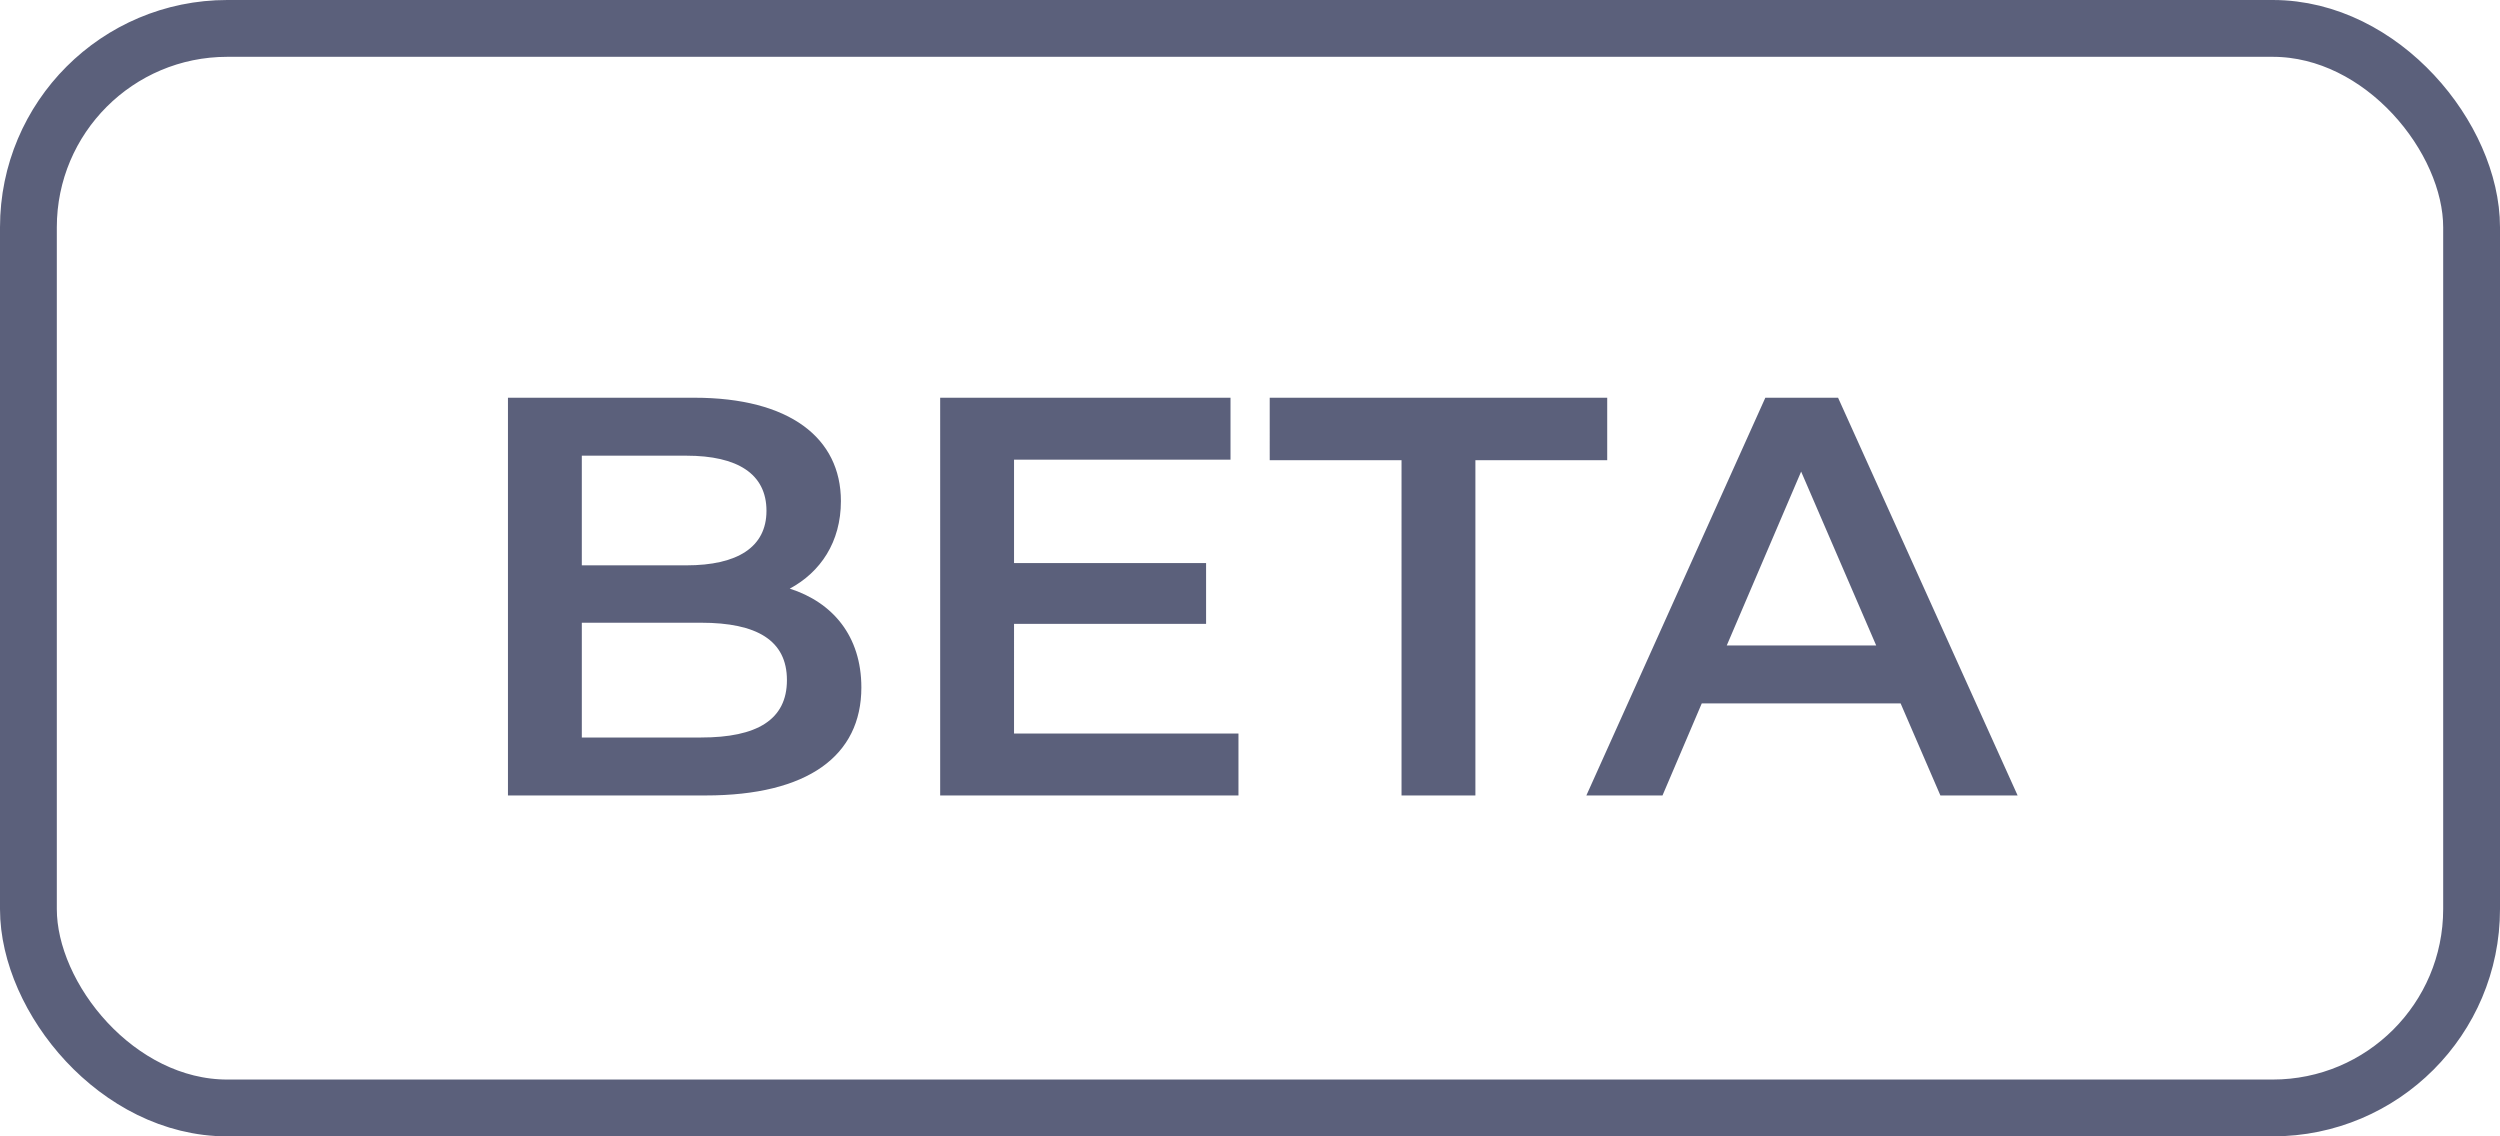
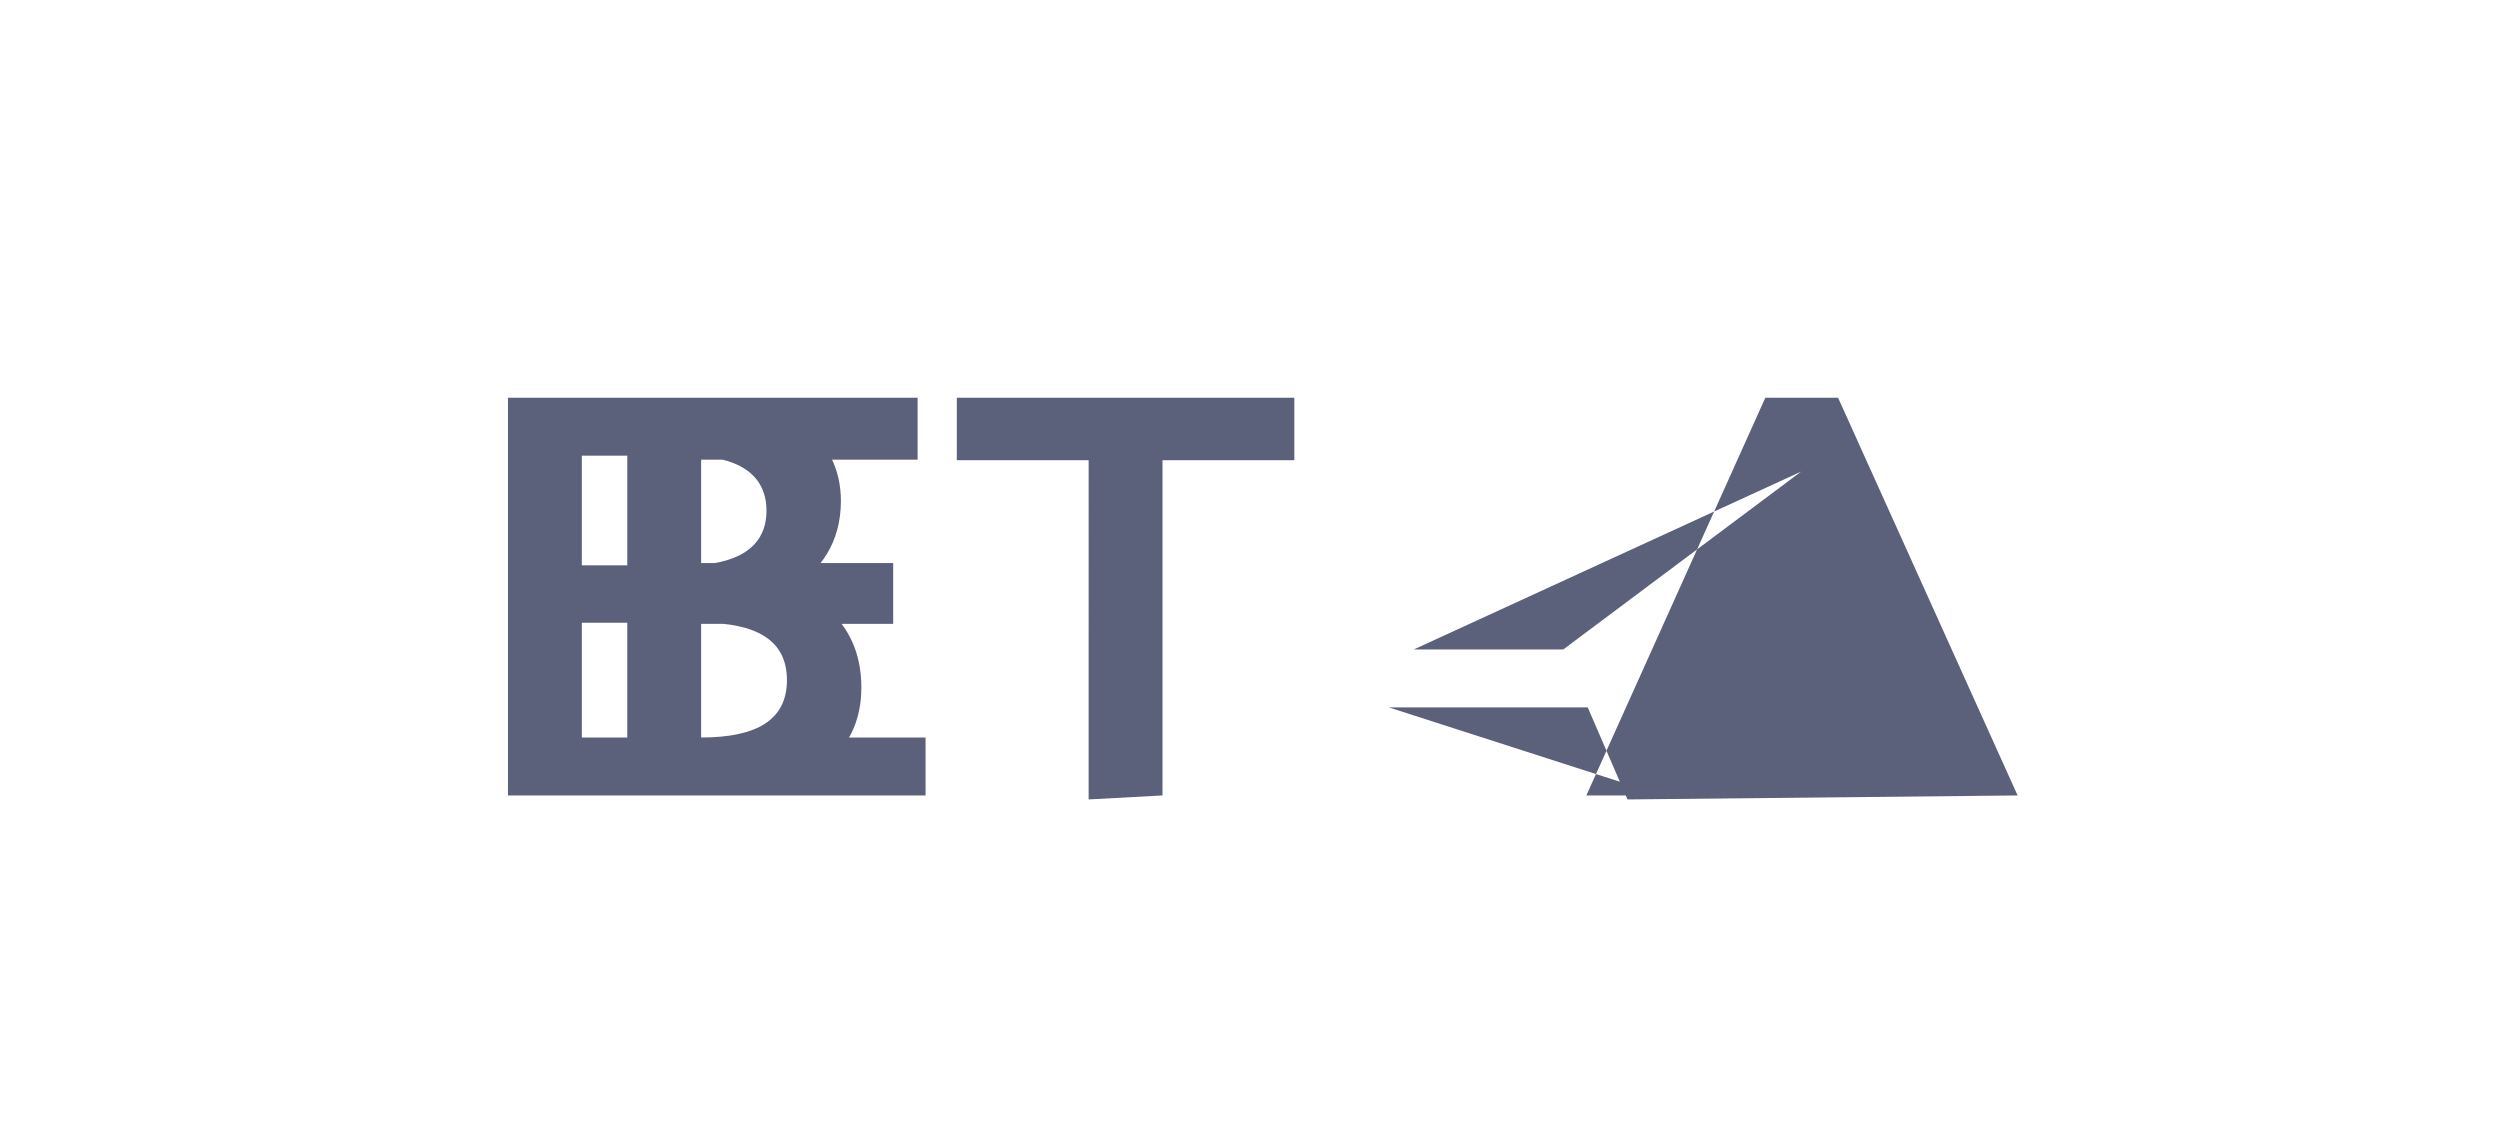
<svg xmlns="http://www.w3.org/2000/svg" width="44" height="20" fill="none">
-   <path fill="#5B607B" d="M13.9 10.36c.75.24 1.26.83 1.26 1.74 0 1.2-.94 1.9-2.74 1.9H8.94V7h3.28c1.68 0 2.58.71 2.58 1.82 0 .72-.36 1.25-.9 1.54m-1.82-2.34h-1.84v1.93h1.84c.9 0 1.41-.32 1.41-.96 0-.65-.51-.97-1.41-.97m.26 4.96c.98 0 1.51-.31 1.51-1.01s-.53-1.01-1.51-1.01h-2.1v2.02zm5.507-.07h3.95V14h-5.25V7h5.11v1.09h-3.81v1.82h3.38v1.07h-3.38zm6.82 1.09V8.1h-2.32V7h5.94v1.1h-2.32V14zm9.484 0-.7-1.62h-3.5L29.26 14h-1.34l3.15-7h1.28l3.16 7zm-3.76-2.64h2.63L31.7 8.3z" />
-   <rect width="43" height="19" x=".5" y=".5" stroke="#5B607B" rx="3.5" />
+   <path fill="#5B607B" d="M13.9 10.36c.75.24 1.26.83 1.26 1.74 0 1.2-.94 1.9-2.74 1.9H8.94V7h3.28c1.68 0 2.58.71 2.58 1.82 0 .72-.36 1.25-.9 1.54m-1.82-2.34h-1.84v1.93h1.84c.9 0 1.41-.32 1.41-.96 0-.65-.51-.97-1.41-.97m.26 4.96c.98 0 1.51-.31 1.51-1.01s-.53-1.01-1.51-1.01h-2.1v2.02zh3.95V14h-5.25V7h5.11v1.09h-3.81v1.82h3.38v1.07h-3.38zm6.82 1.09V8.1h-2.32V7h5.94v1.1h-2.32V14zm9.484 0-.7-1.62h-3.5L29.26 14h-1.34l3.15-7h1.28l3.16 7zm-3.76-2.64h2.63L31.7 8.3z" />
</svg>